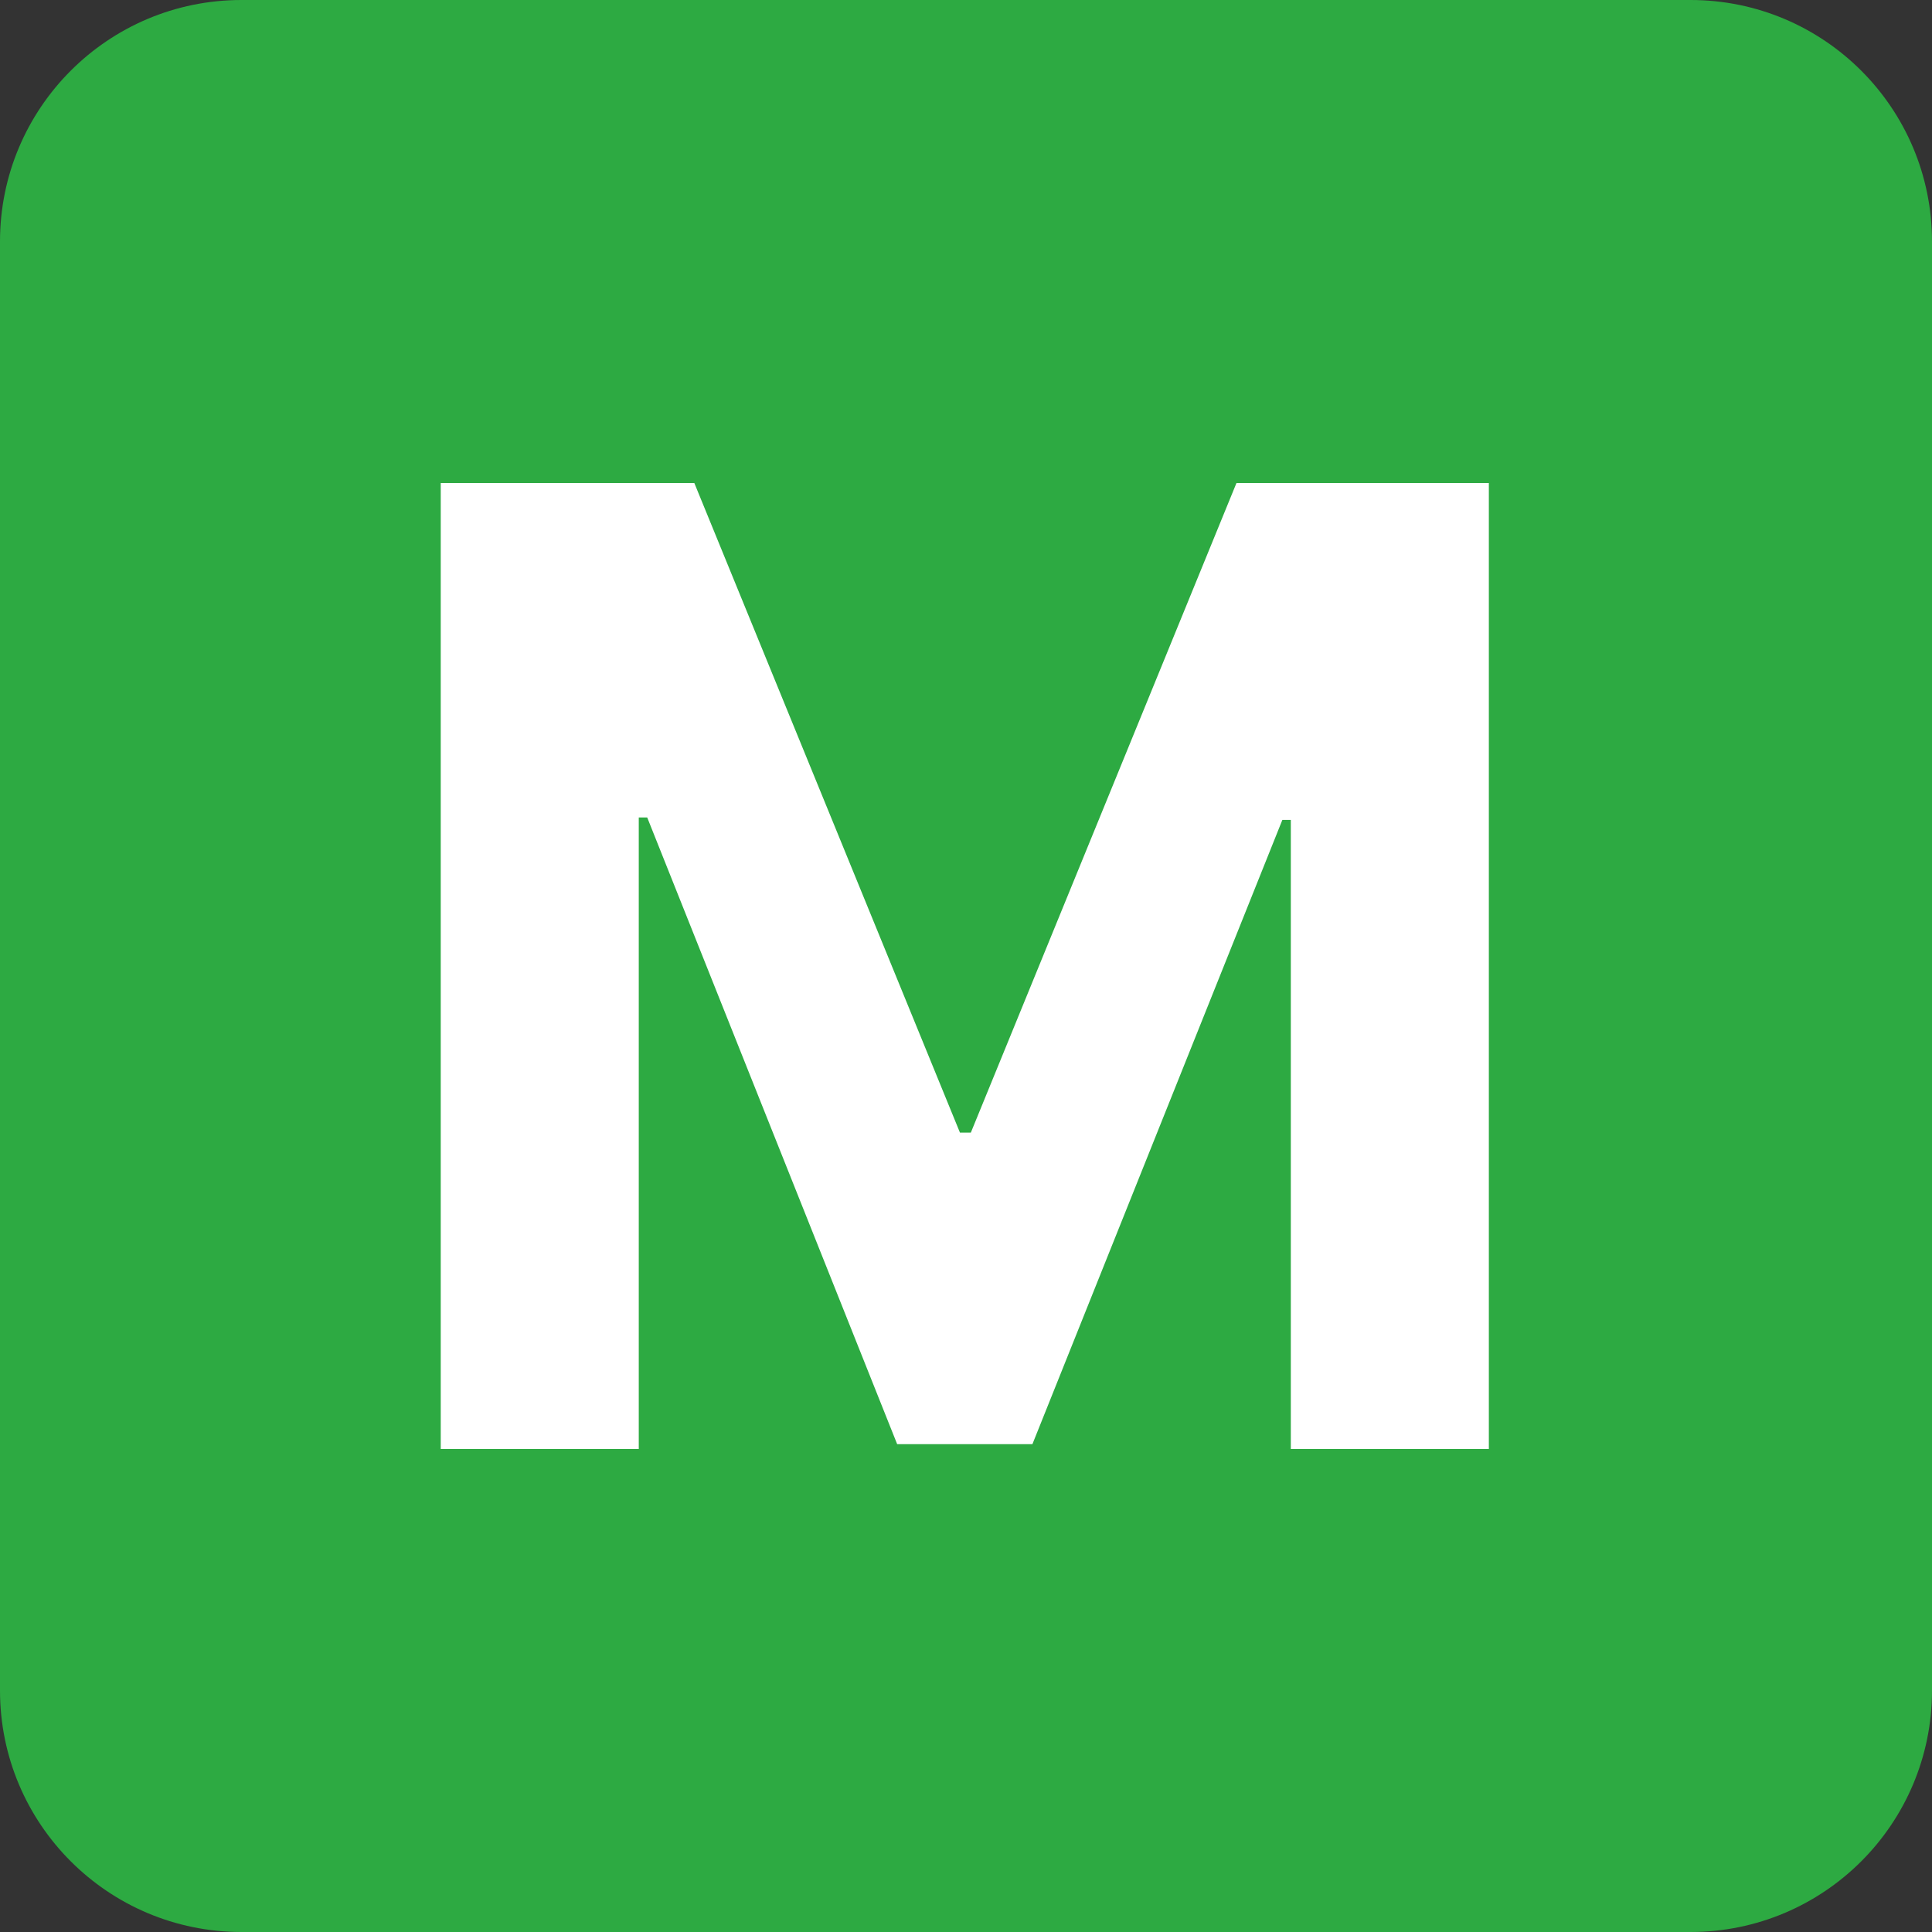
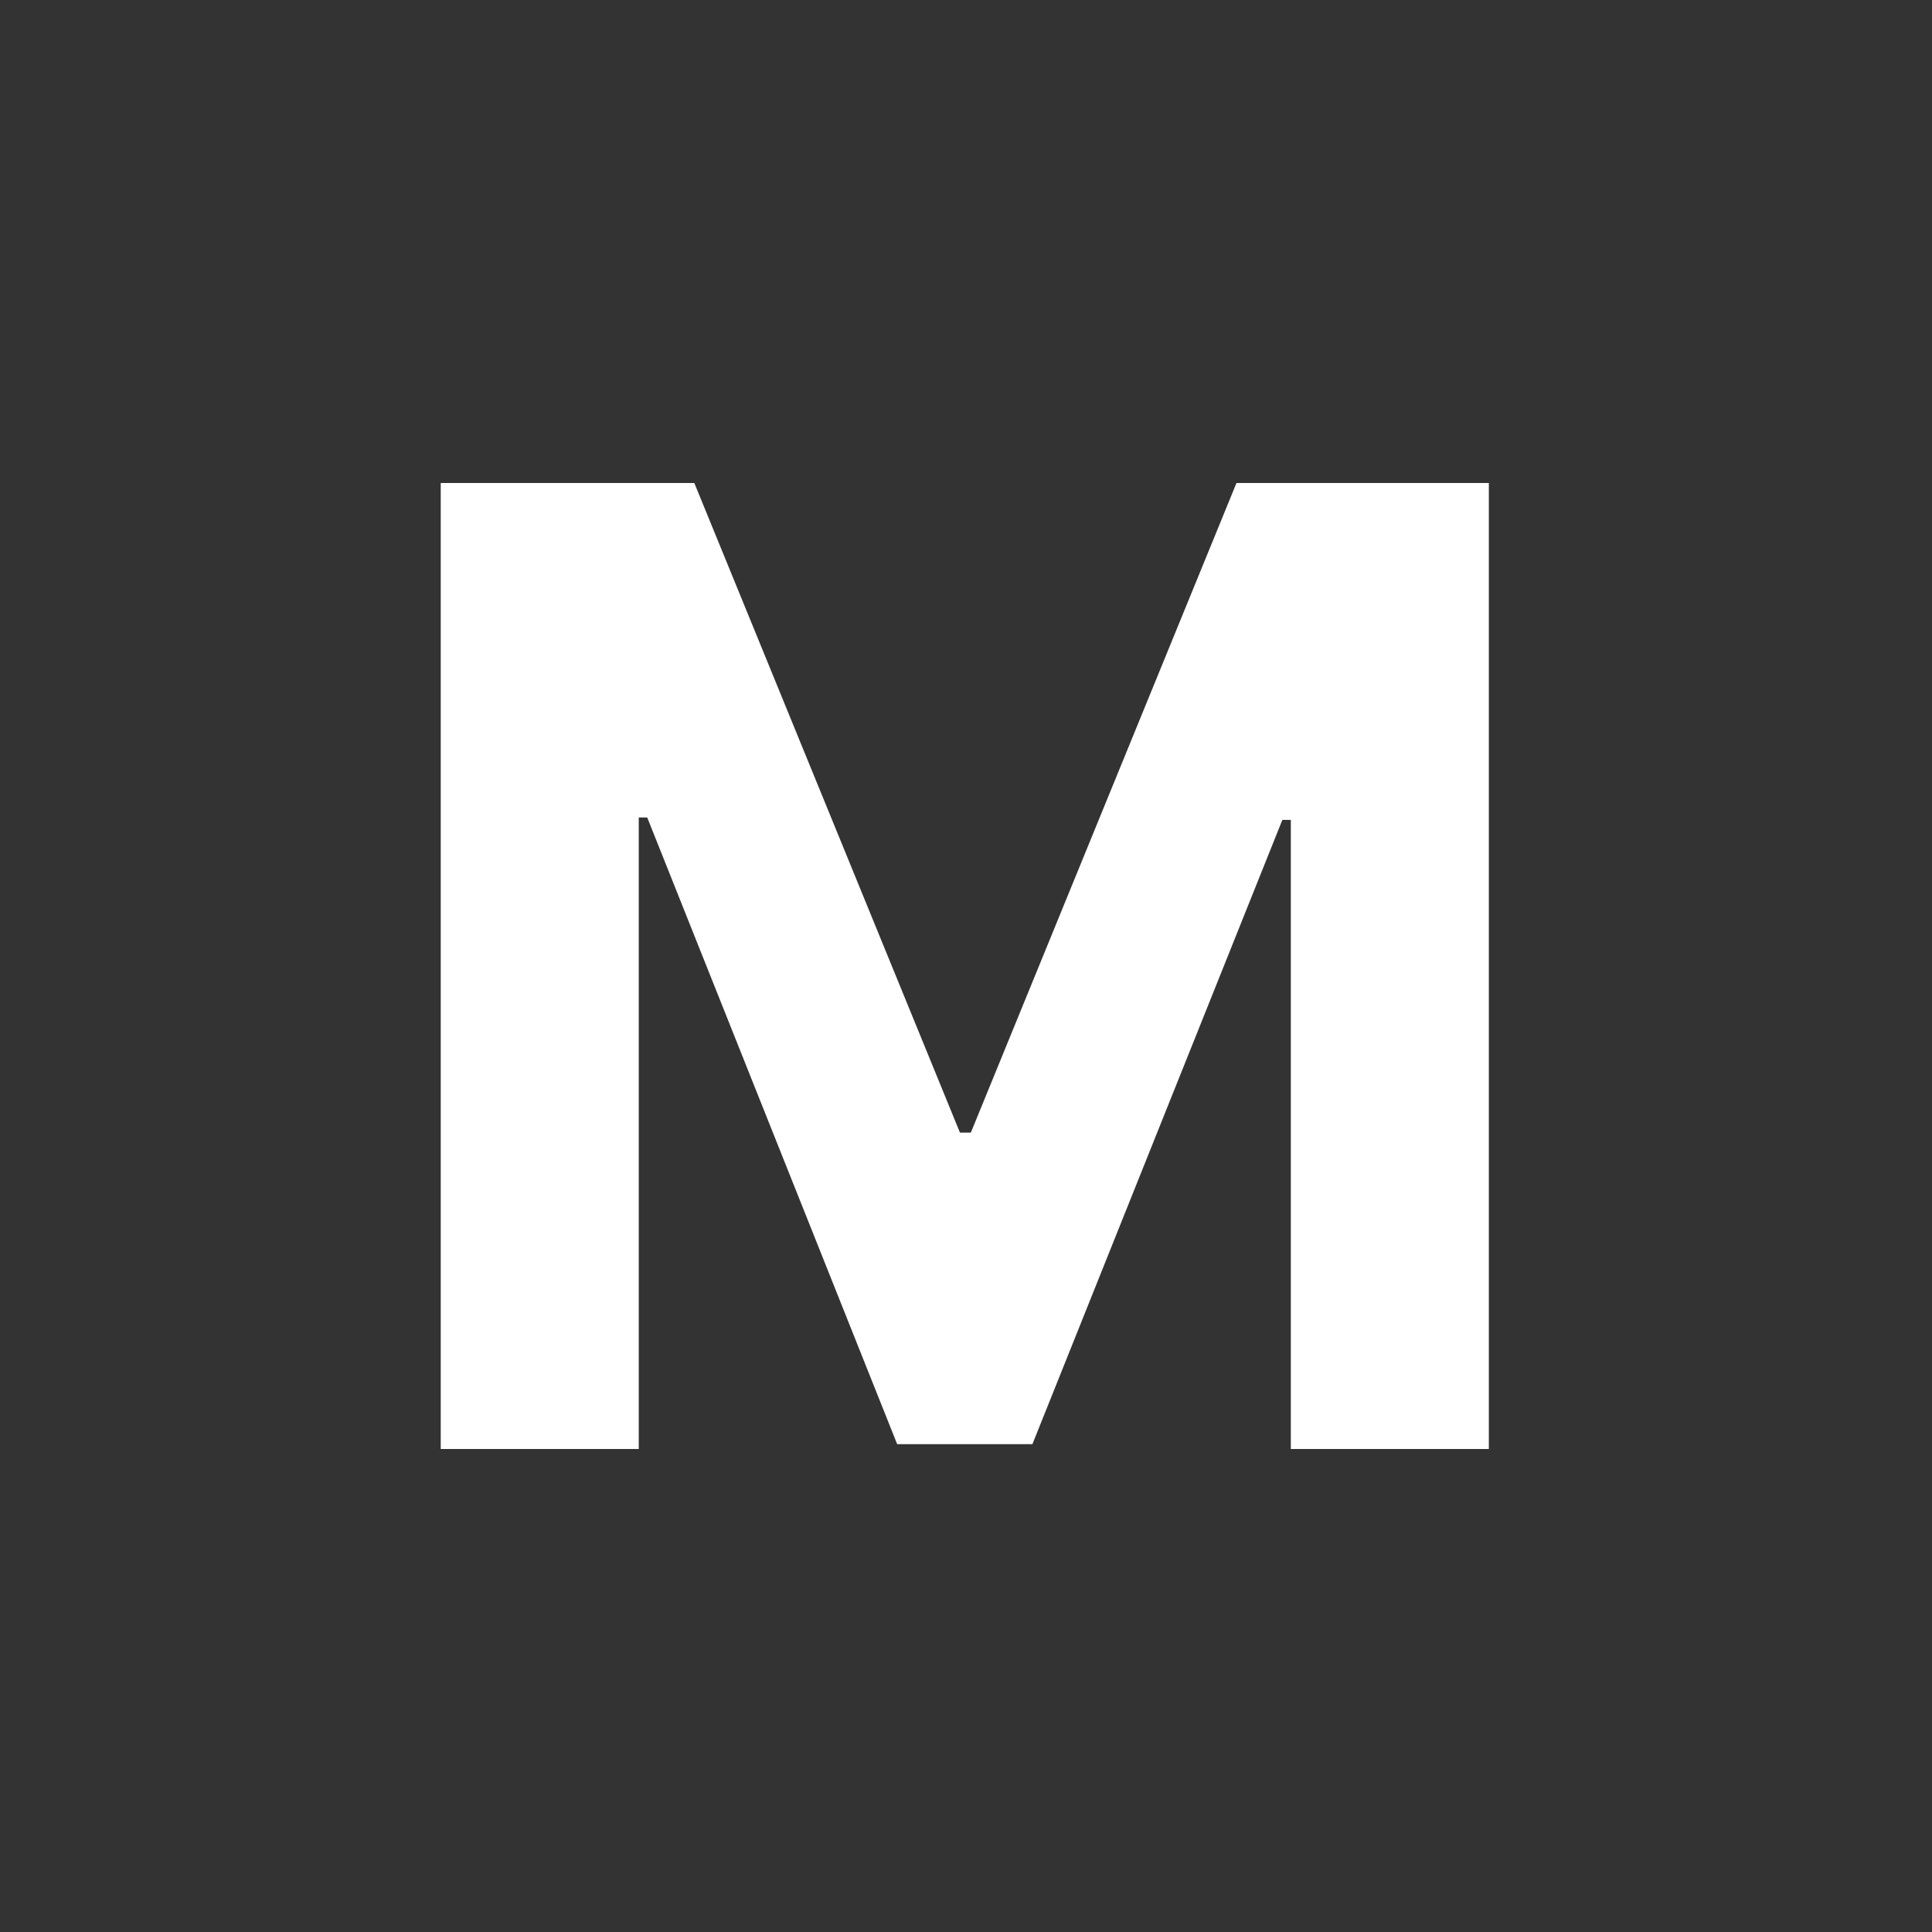
<svg xmlns="http://www.w3.org/2000/svg" width="16" height="16" viewBox="0 0 16 16" fill="none">
  <rect x="0" y="0" width="16" height="16" fill="#333333" stroke="none" />
  <g clip-path="url(#clip0_1625_1562)">
-     <path d="M14 0H2C0.895 0 0 0.895 0 2V14C0 15.105 0.895 16 2 16H14C15.105 16 16 15.105 16 14V2C16 0.895 15.105 0 14 0Z" fill="#2DAA42" />
    <path d="M3.66 4H5.75L7.95 9.38H8.04L10.24 4H12.33V12H10.69V6.79H10.62L8.55 11.96H7.43L5.36 6.77H5.29V12H3.65V4H3.66Z" fill="white" />
  </g>
  <defs>
    <clipPath id="clip0_1625_1562">
      <rect width="16" height="16" fill="white" />
    </clipPath>
  </defs>
</svg>